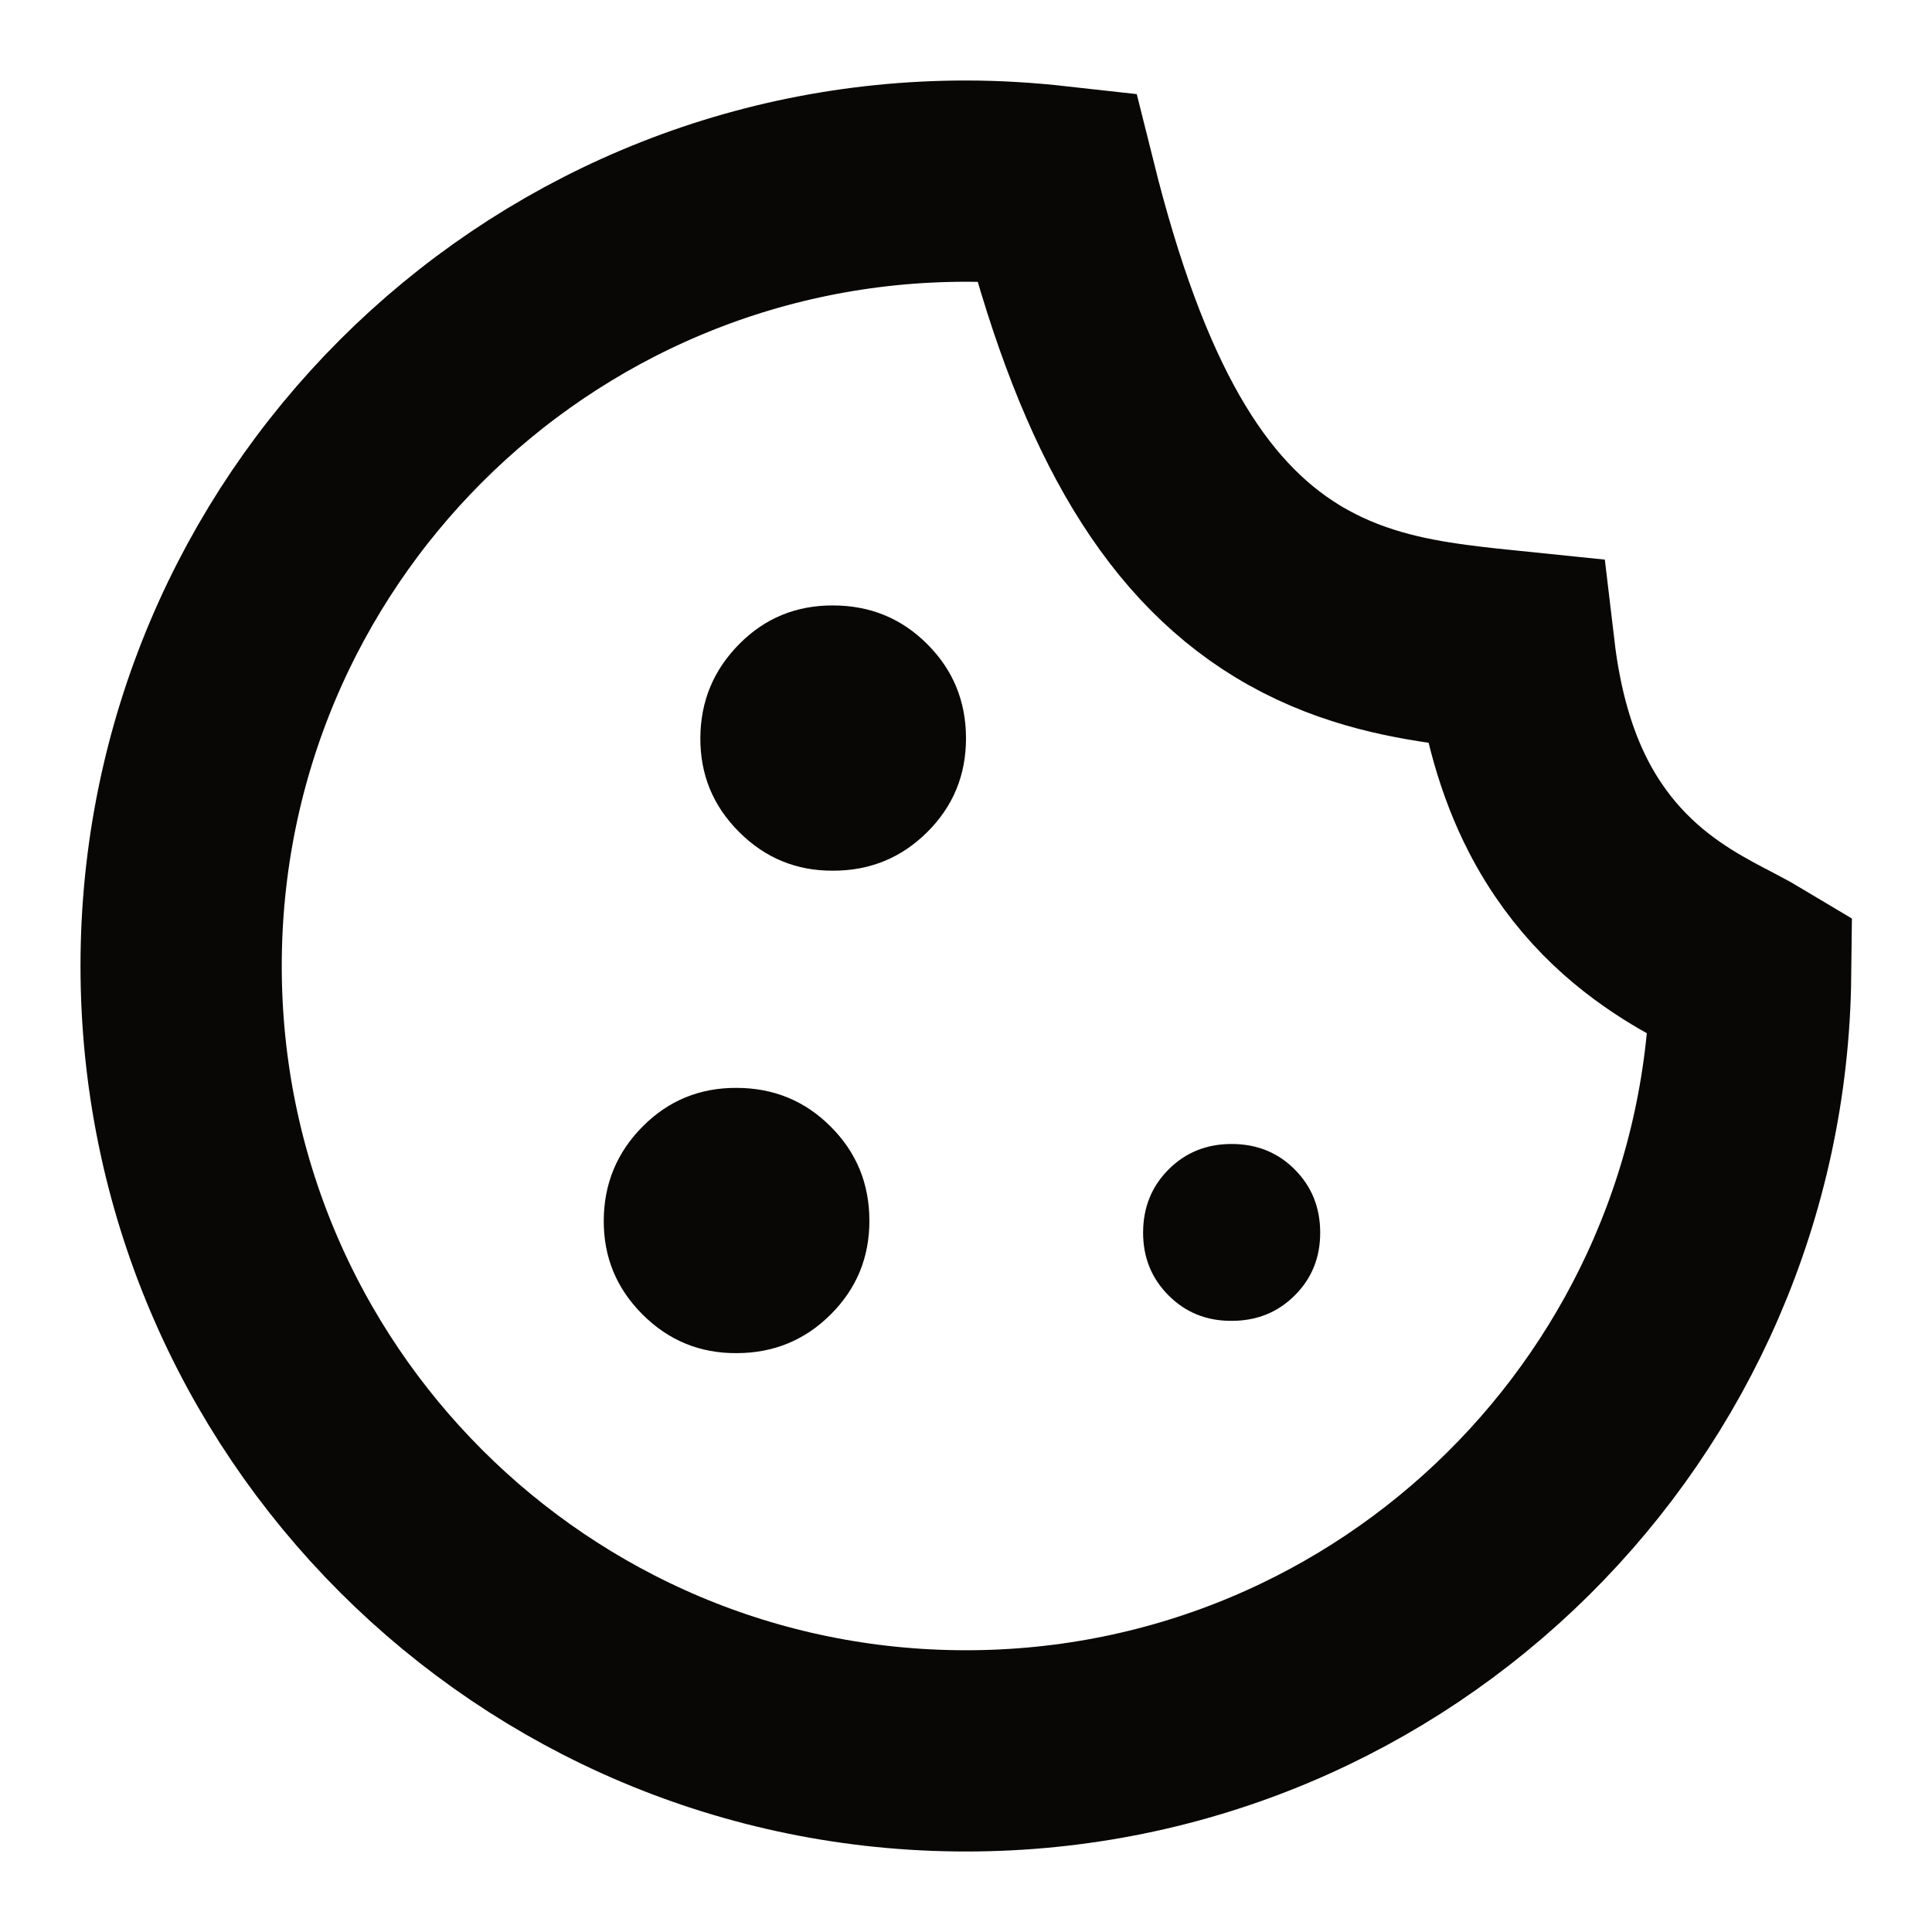
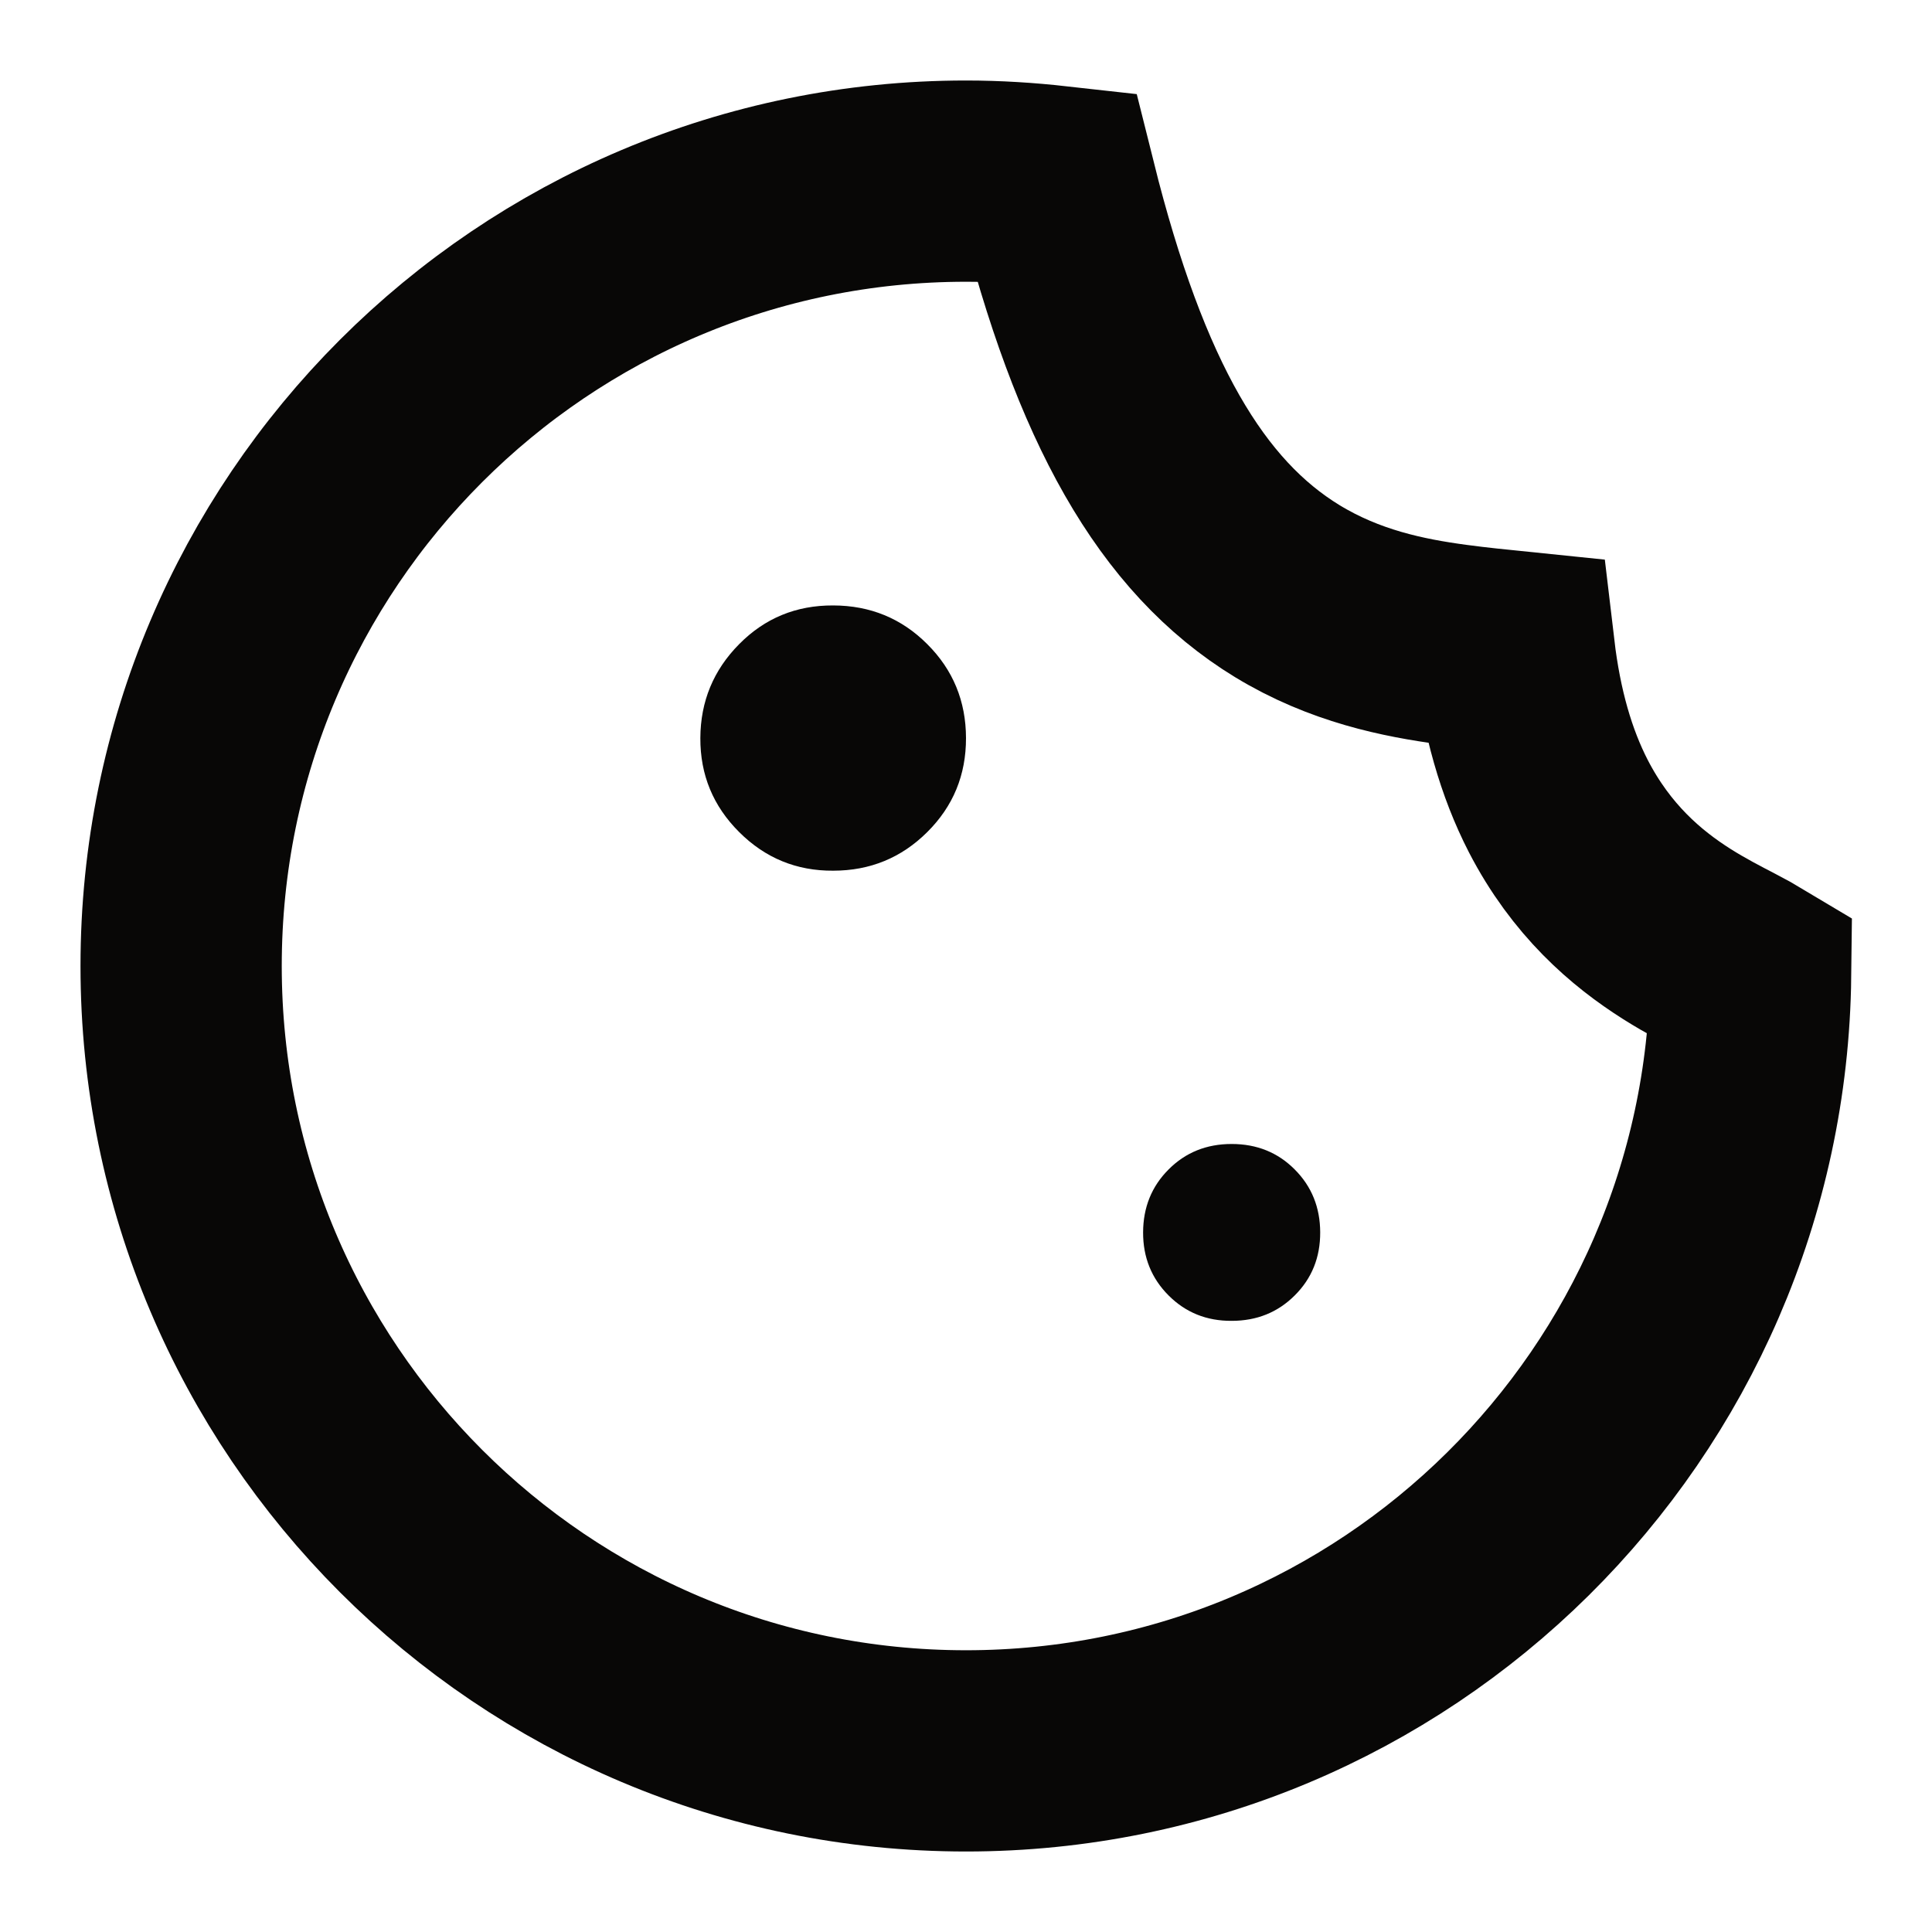
<svg xmlns="http://www.w3.org/2000/svg" width="24" height="24" viewBox="0 0 24 24" fill="none">
  <path d="M12 2.25C12.379 2.25 12.752 2.274 13.119 2.315C13.788 4.992 14.674 6.54 15.992 7.344C16.703 7.777 17.434 7.925 18.056 8.008C18.347 8.047 18.588 8.07 18.812 8.093C18.901 8.846 19.083 9.478 19.357 10.012C19.767 10.806 20.323 11.282 20.832 11.604C21.071 11.755 21.308 11.876 21.473 11.962C21.604 12.03 21.687 12.077 21.747 12.113C21.686 17.446 17.347 21.75 12 21.75C6.615 21.75 2.25 17.385 2.25 12C2.25 6.615 6.615 2.25 12 2.25Z" stroke="#080706" stroke-width="2.5" />
  <path d="M11.519 10.336C11.198 10.656 10.808 10.816 10.35 10.816C9.895 10.819 9.505 10.659 9.182 10.336C8.858 10.013 8.698 9.624 8.7 9.168C8.702 8.713 8.863 8.324 9.182 8.002C9.501 7.679 9.89 7.519 10.35 7.521C10.81 7.522 11.2 7.682 11.519 8.002C11.839 8.321 11.999 8.71 12 9.168C12.001 9.627 11.841 10.016 11.519 10.336Z" fill="#080706" />
-   <path d="M10.319 16.329C9.998 16.649 9.608 16.809 9.15 16.809C8.695 16.812 8.305 16.652 7.982 16.329C7.658 16.006 7.498 15.617 7.5 15.162C7.502 14.706 7.663 14.317 7.982 13.995C8.301 13.673 8.69 13.512 9.15 13.514C9.61 13.515 10 13.675 10.319 13.995C10.639 14.314 10.799 14.703 10.8 15.162C10.801 15.62 10.64 16.009 10.319 16.329Z" fill="#080706" />
  <path d="M16.084 16.092C15.873 16.303 15.612 16.408 15.3 16.408C14.99 16.41 14.729 16.305 14.517 16.093C14.305 15.881 14.199 15.62 14.2 15.309C14.201 14.999 14.306 14.738 14.517 14.527C14.727 14.316 14.988 14.211 15.3 14.211C15.612 14.211 15.873 14.316 16.083 14.527C16.294 14.738 16.399 14.999 16.4 15.309C16.401 15.62 16.296 15.881 16.084 16.092Z" fill="#080706" />
</svg>